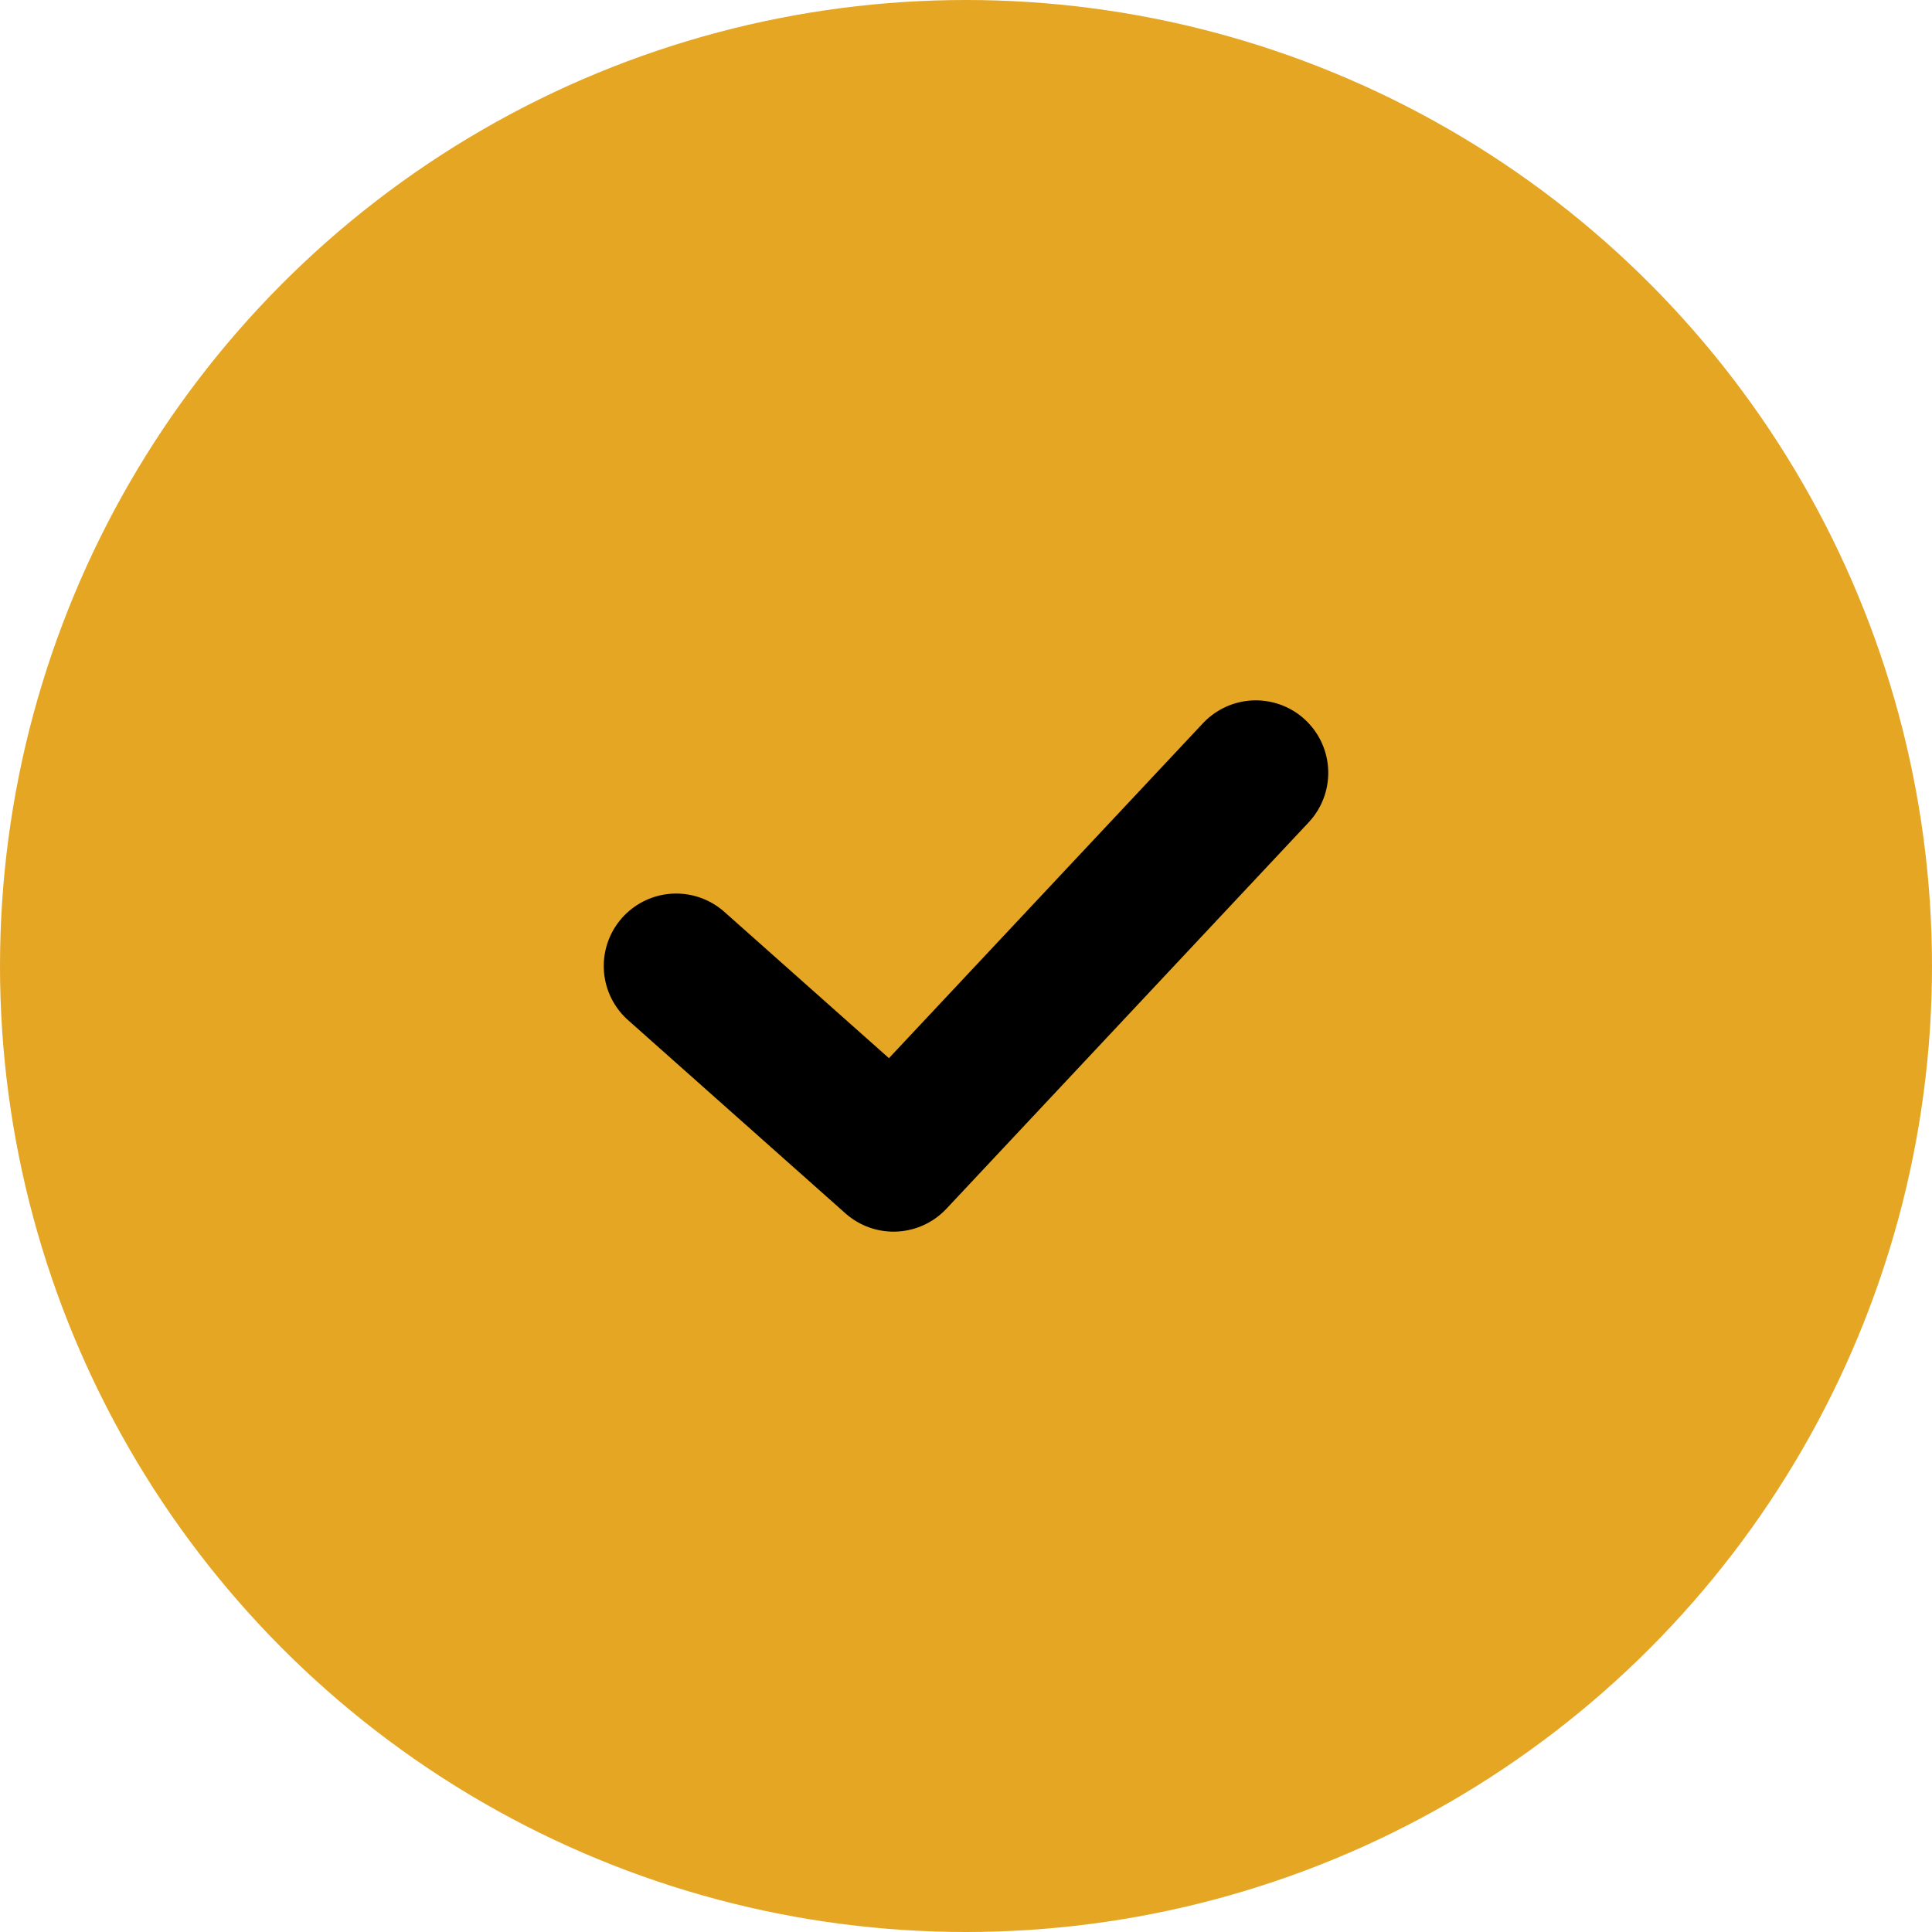
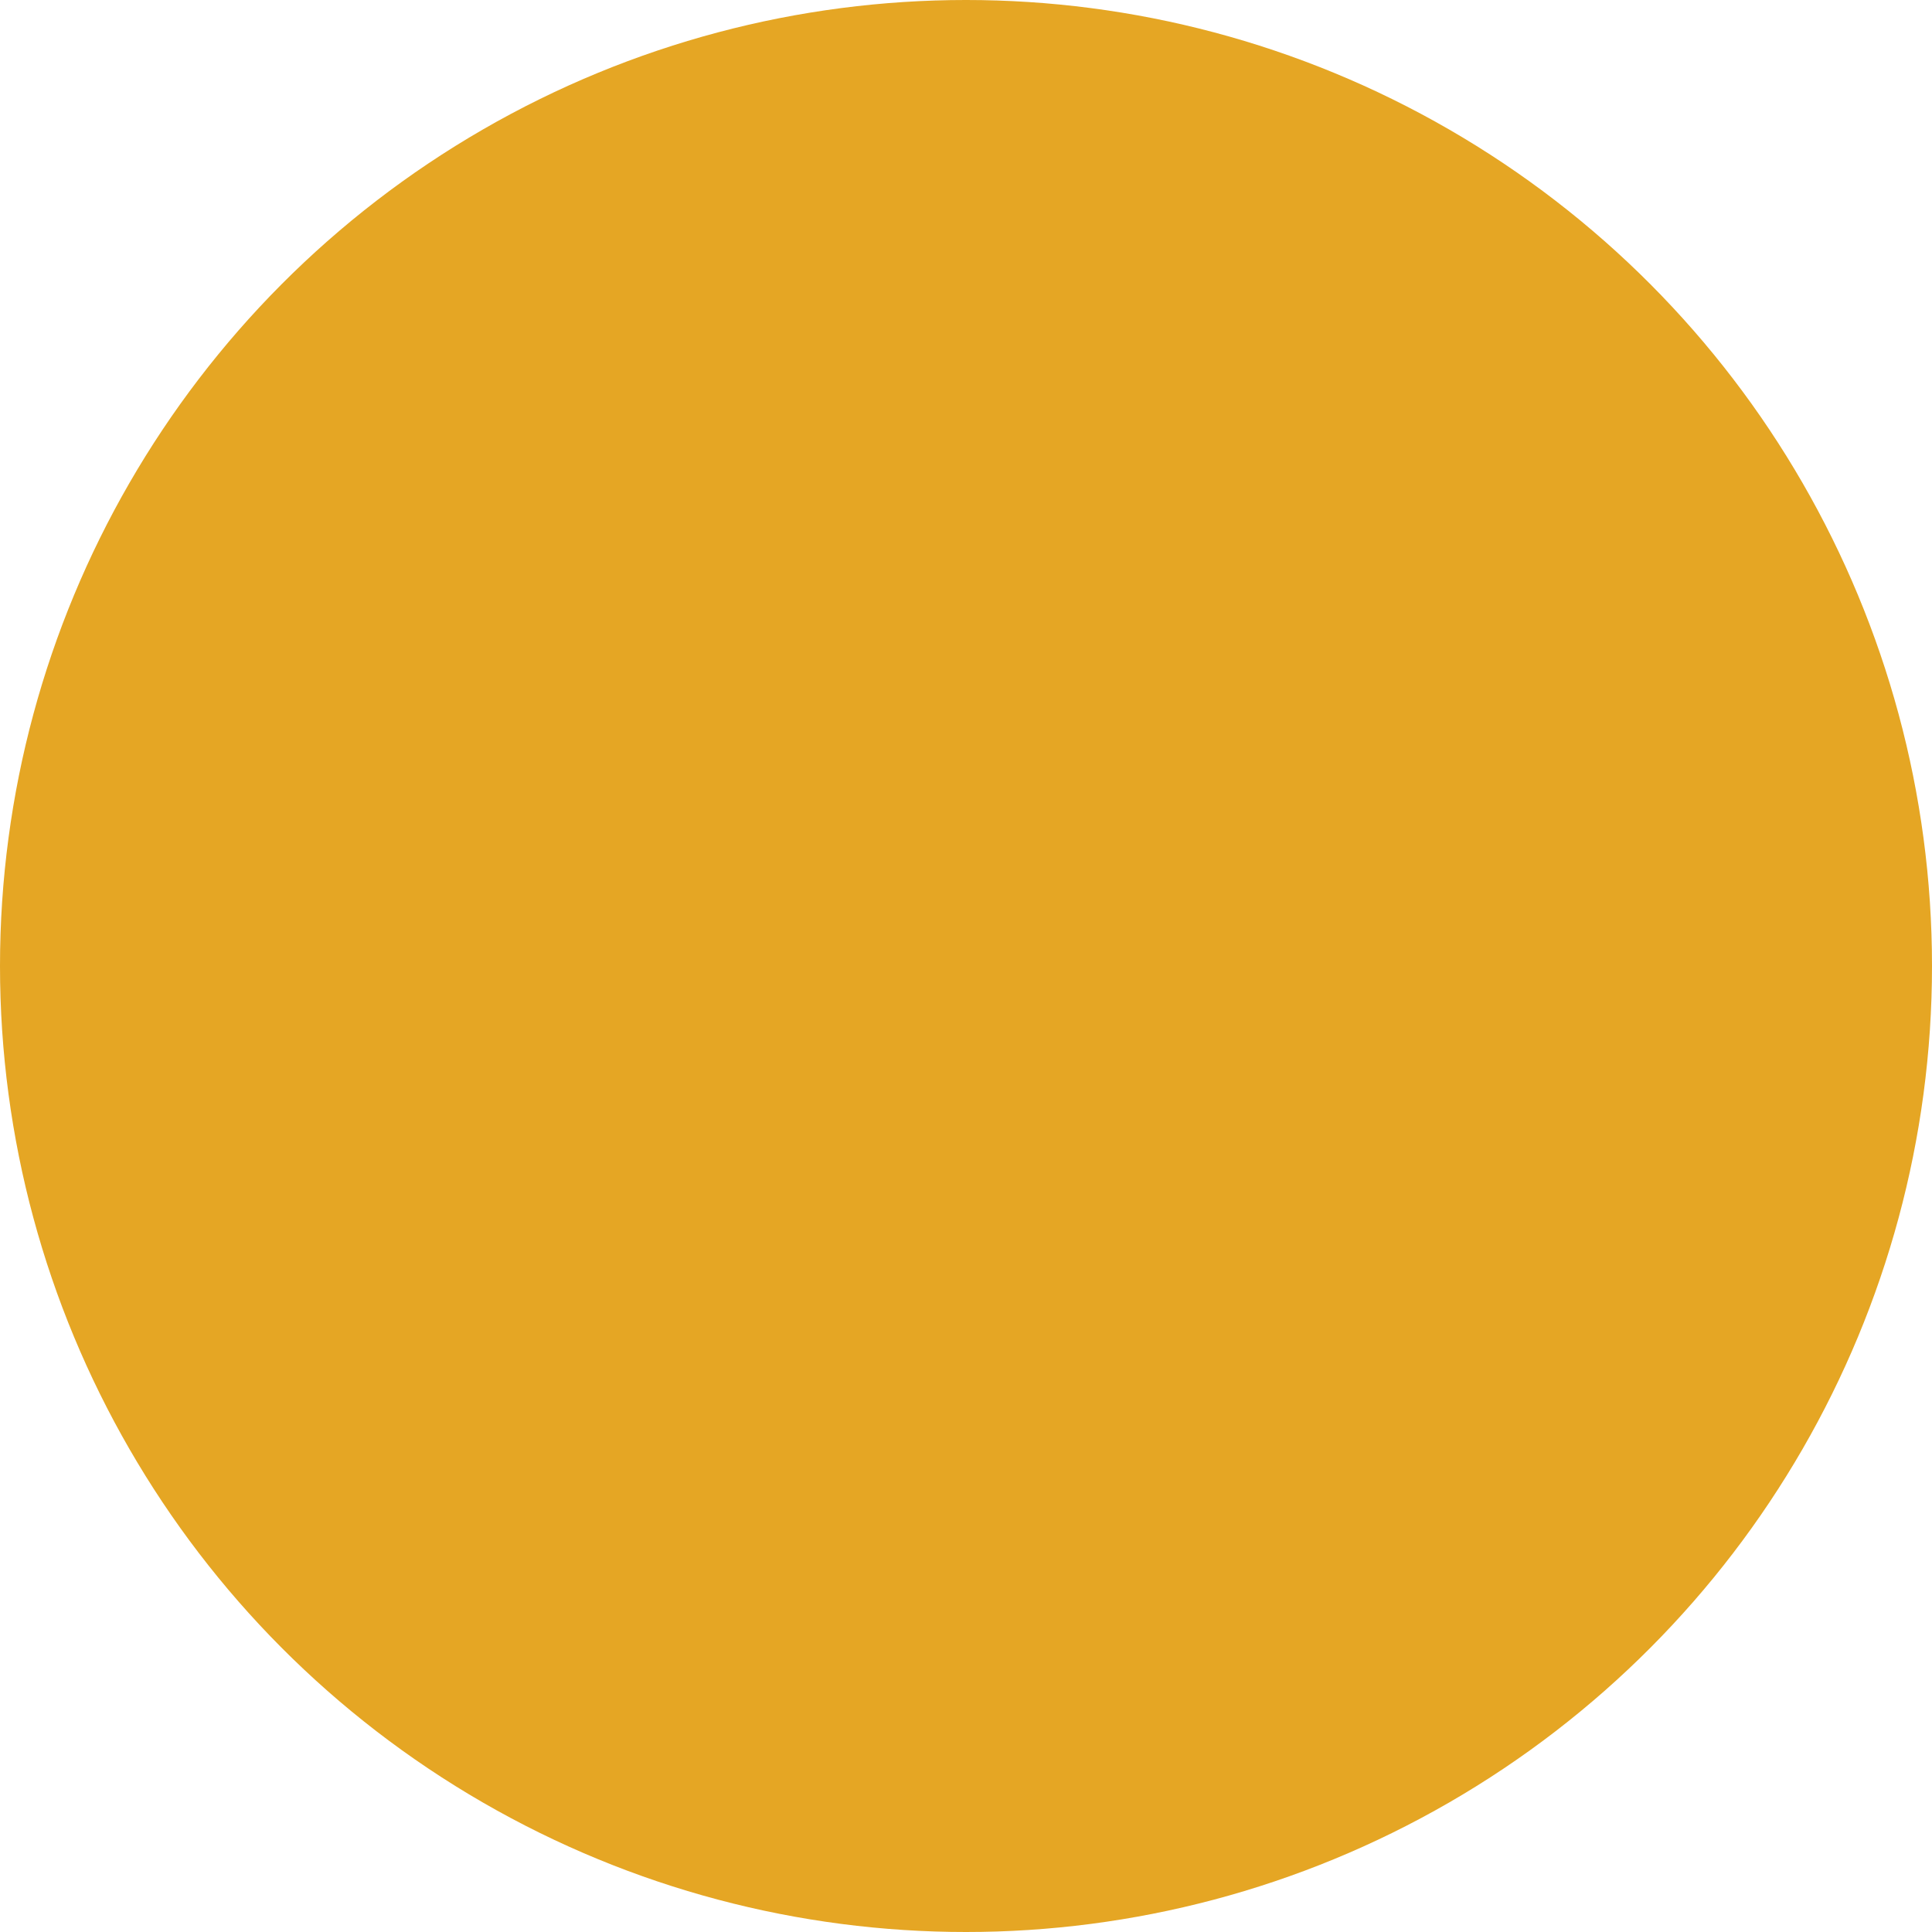
<svg xmlns="http://www.w3.org/2000/svg" fill="none" viewBox="0 0 20 20" height="20" width="20">
  <circle fill="#E5A624" r="10" cy="10" cx="10" />
-   <path stroke-linejoin="round" stroke-linecap="round" stroke-width="1.5" stroke="black" d="M7 10L9.25 12L13 8" />
</svg>